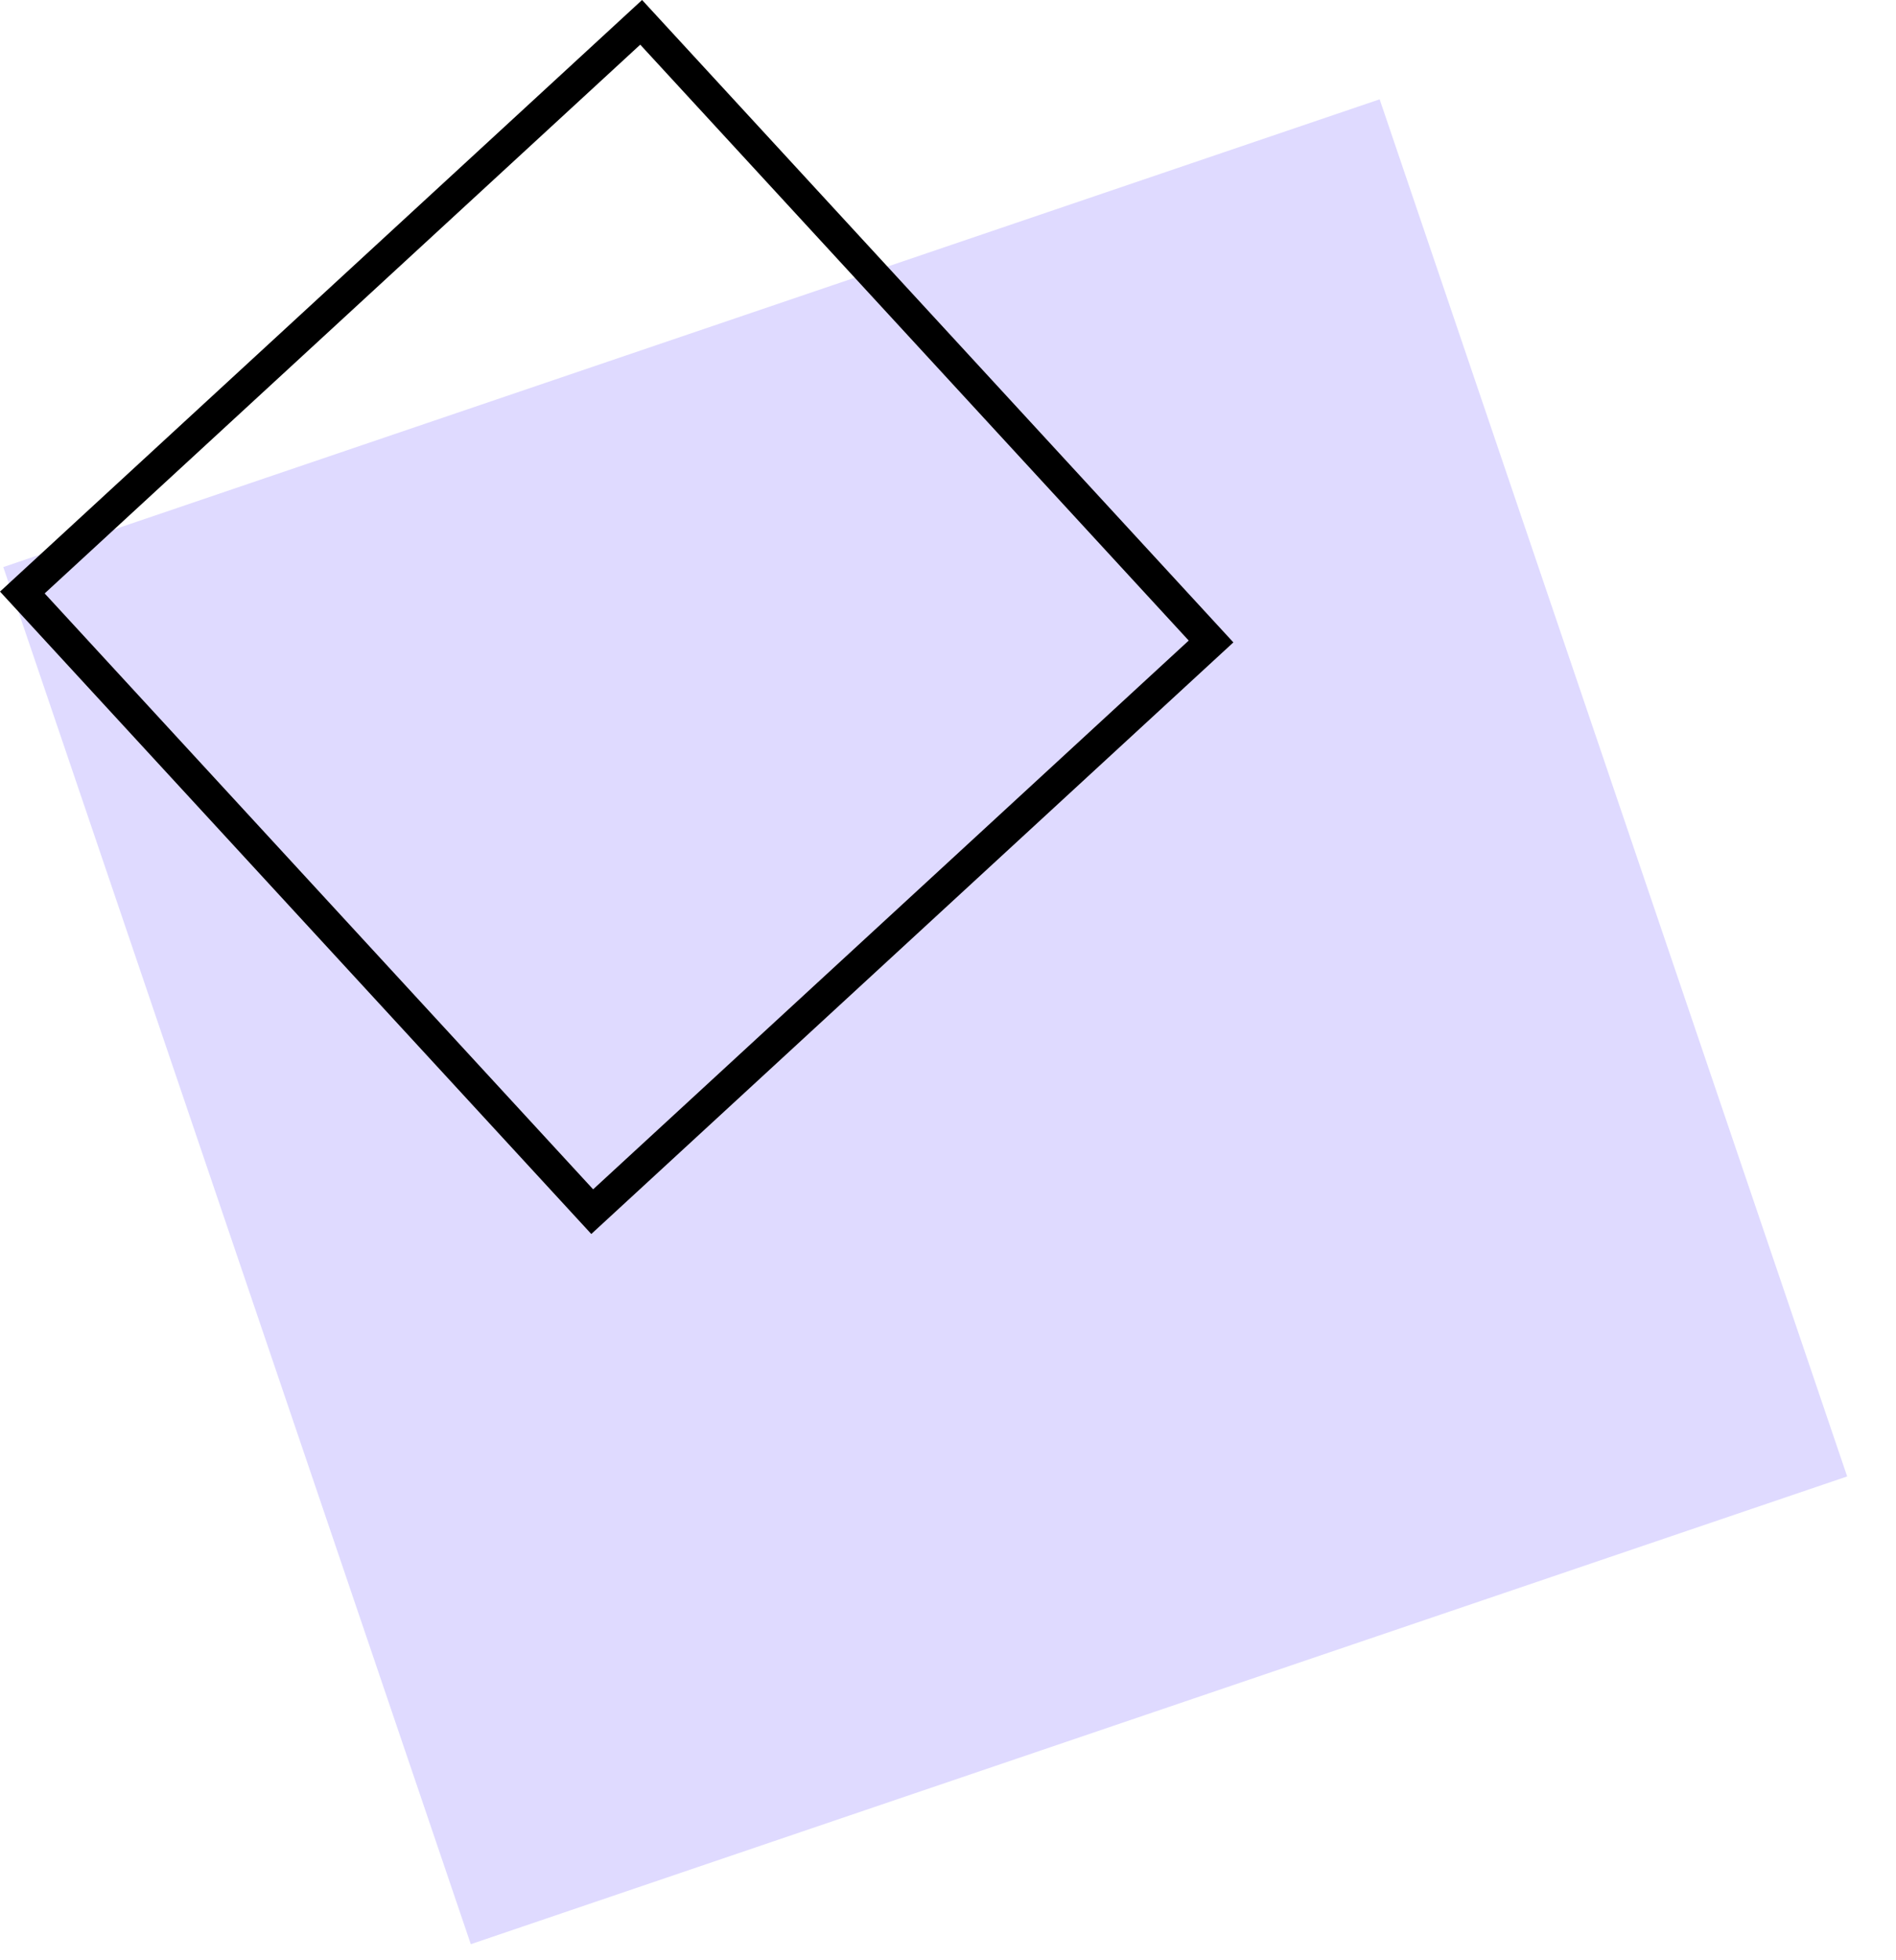
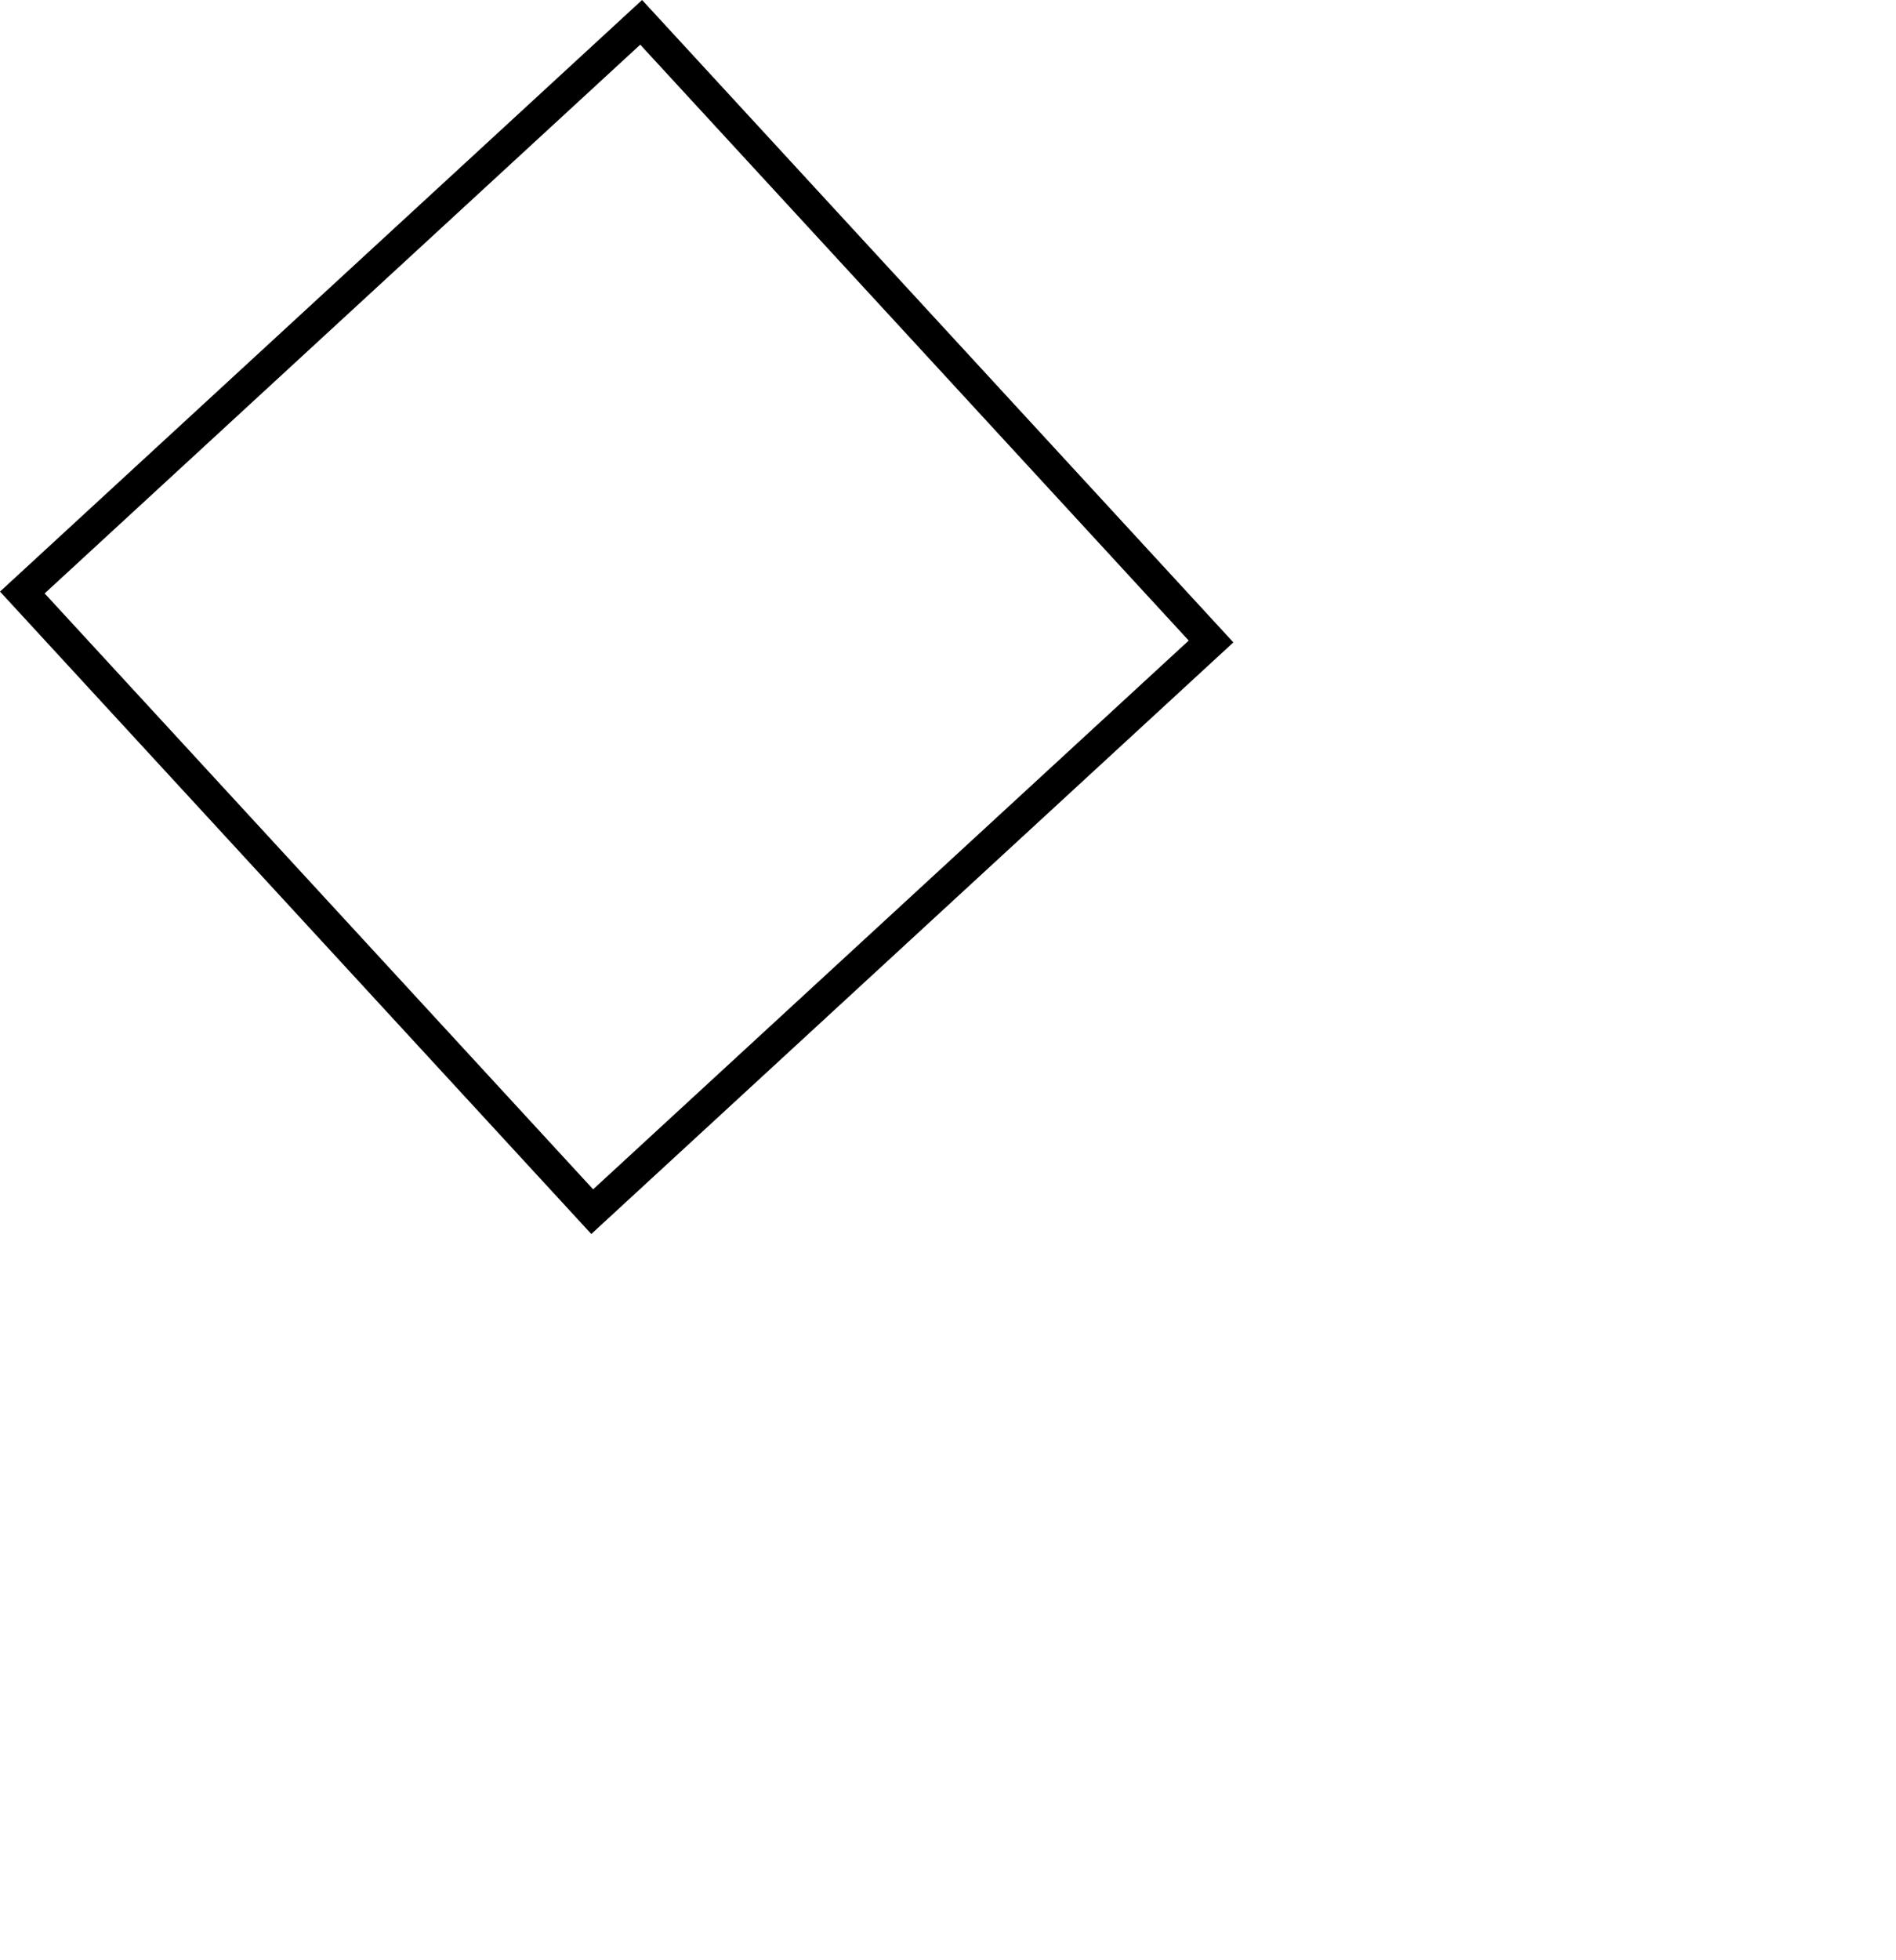
<svg xmlns="http://www.w3.org/2000/svg" width="30" height="31" viewBox="0 0 30 31" fill="none">
-   <rect x="0.052" y="8.968" width="23" height="23" transform="rotate(-18.761 0.052 8.968)" fill="#DFDAFF" />
  <rect x="10.145" y="0.353" width="13.311" height="13.311" transform="rotate(47.358 10.145 0.353)" stroke="black" stroke-width="0.5" />
</svg>